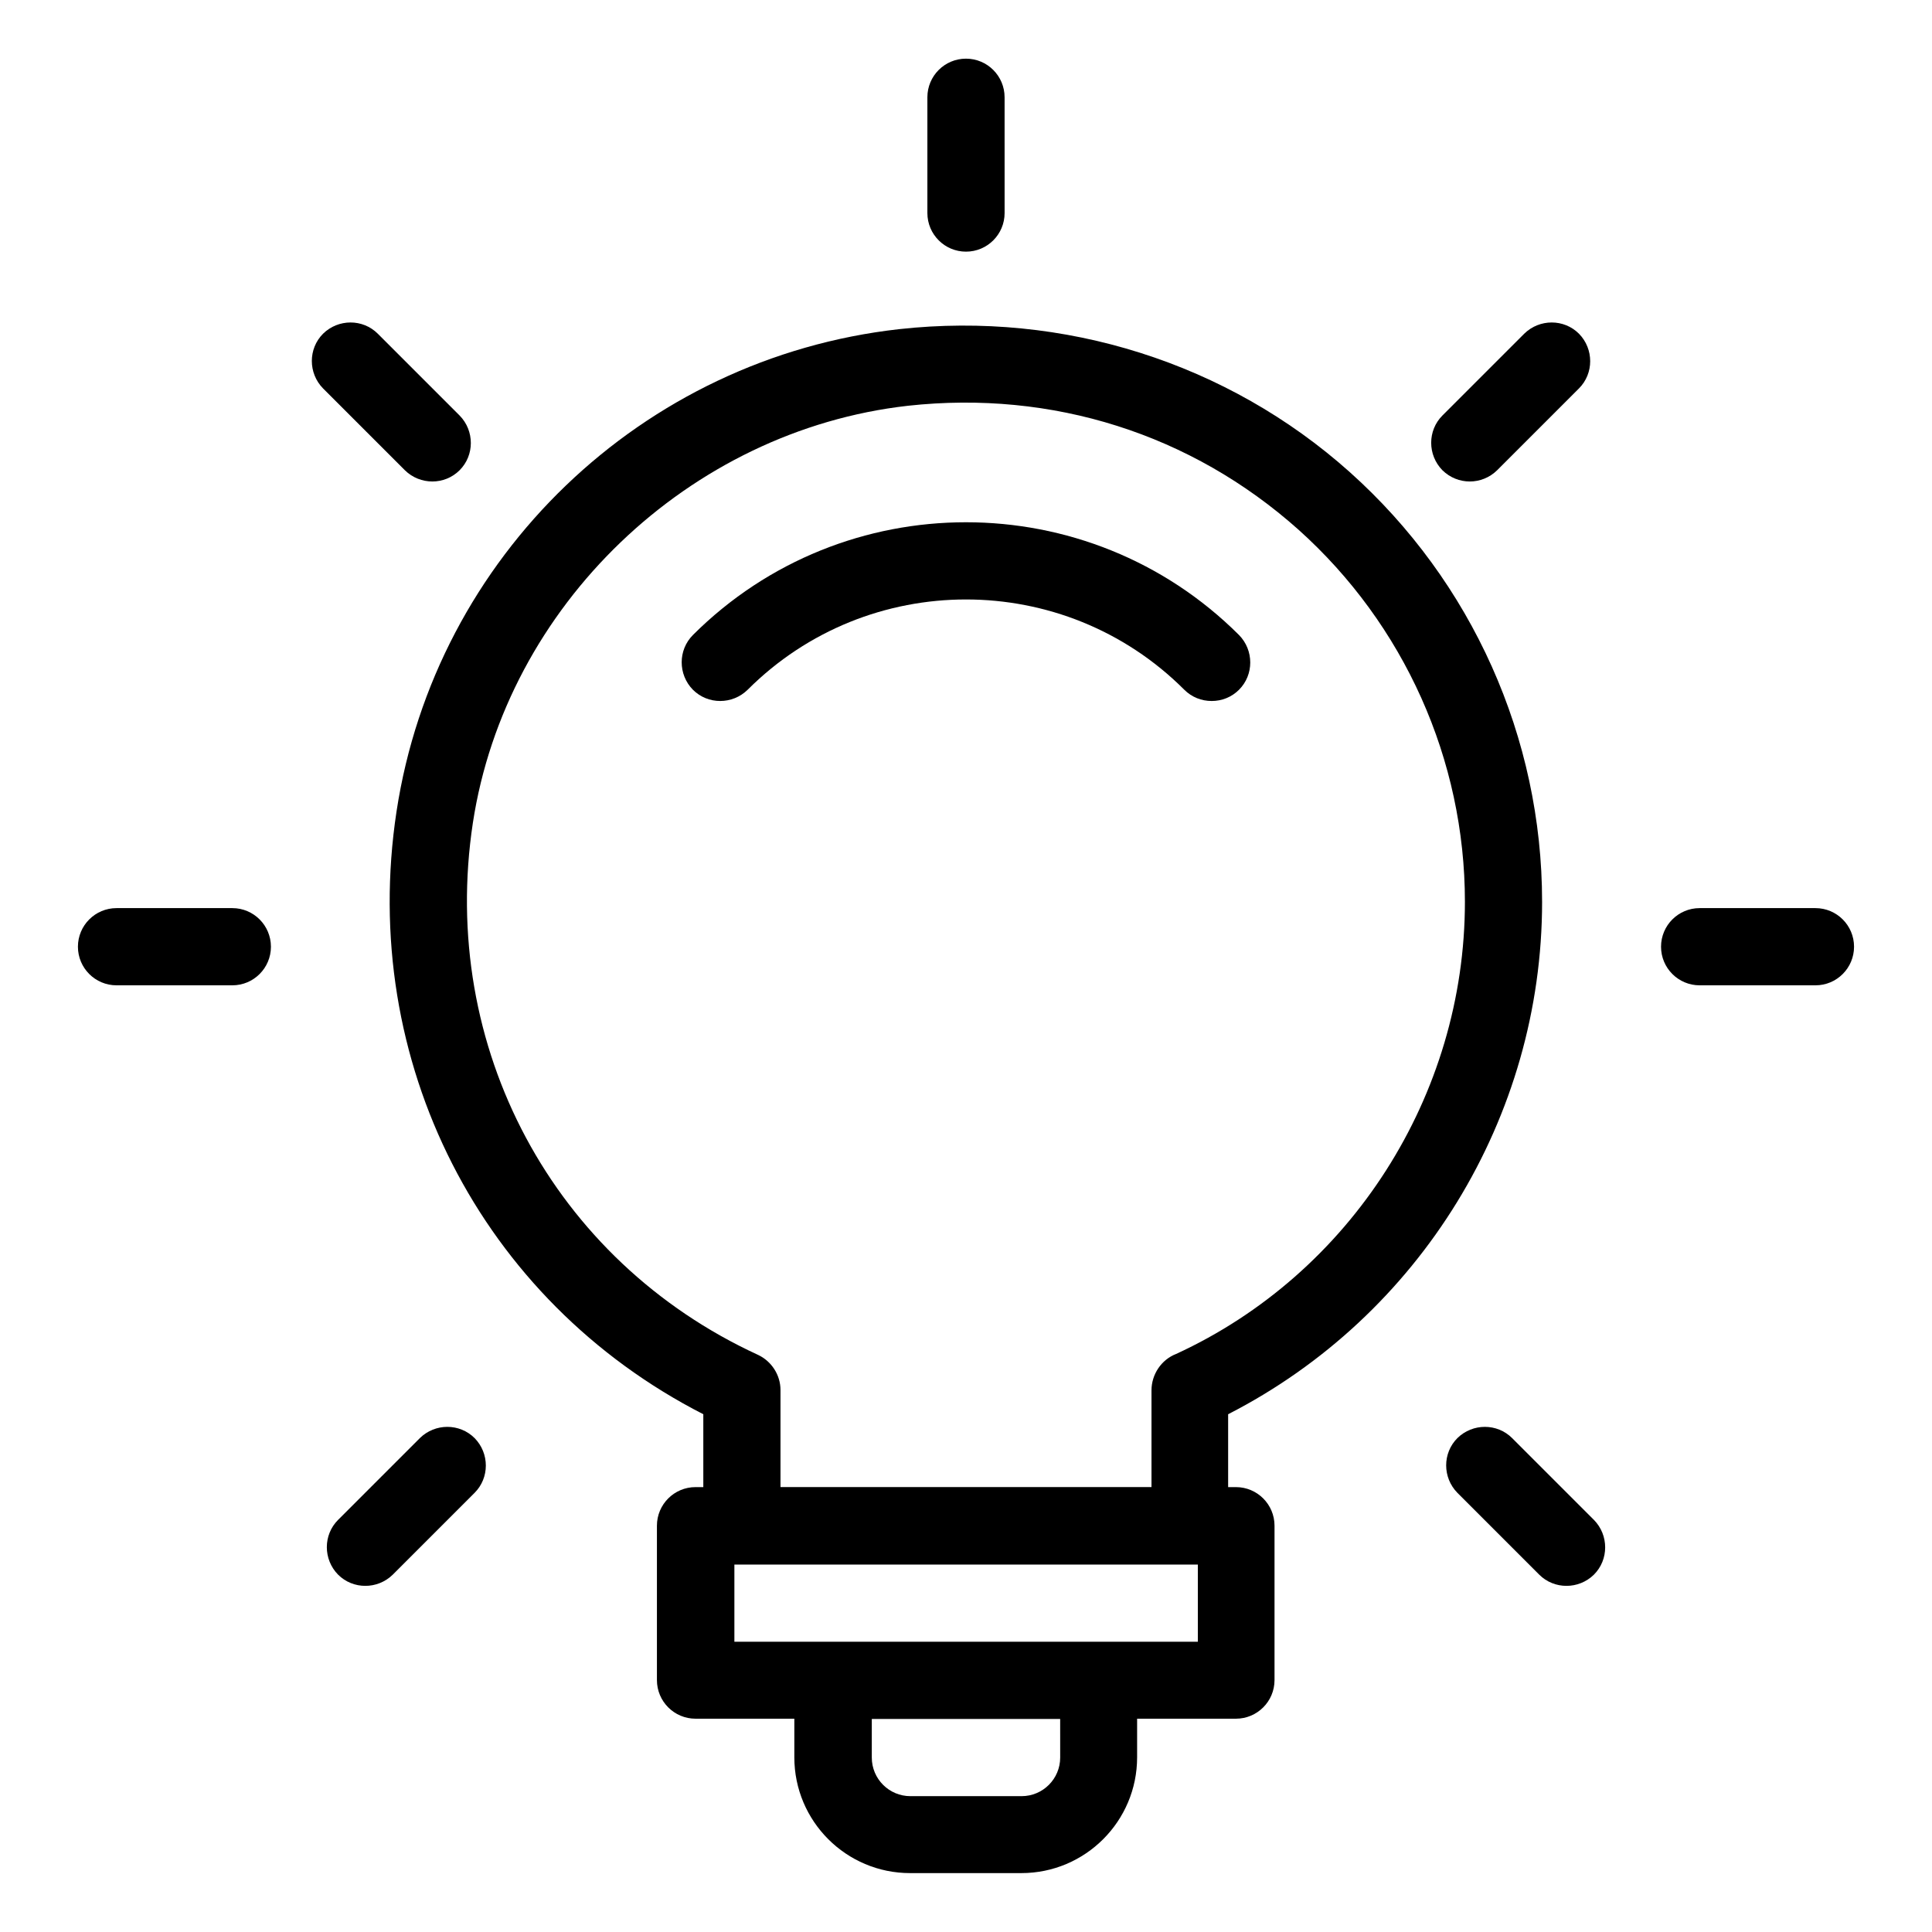
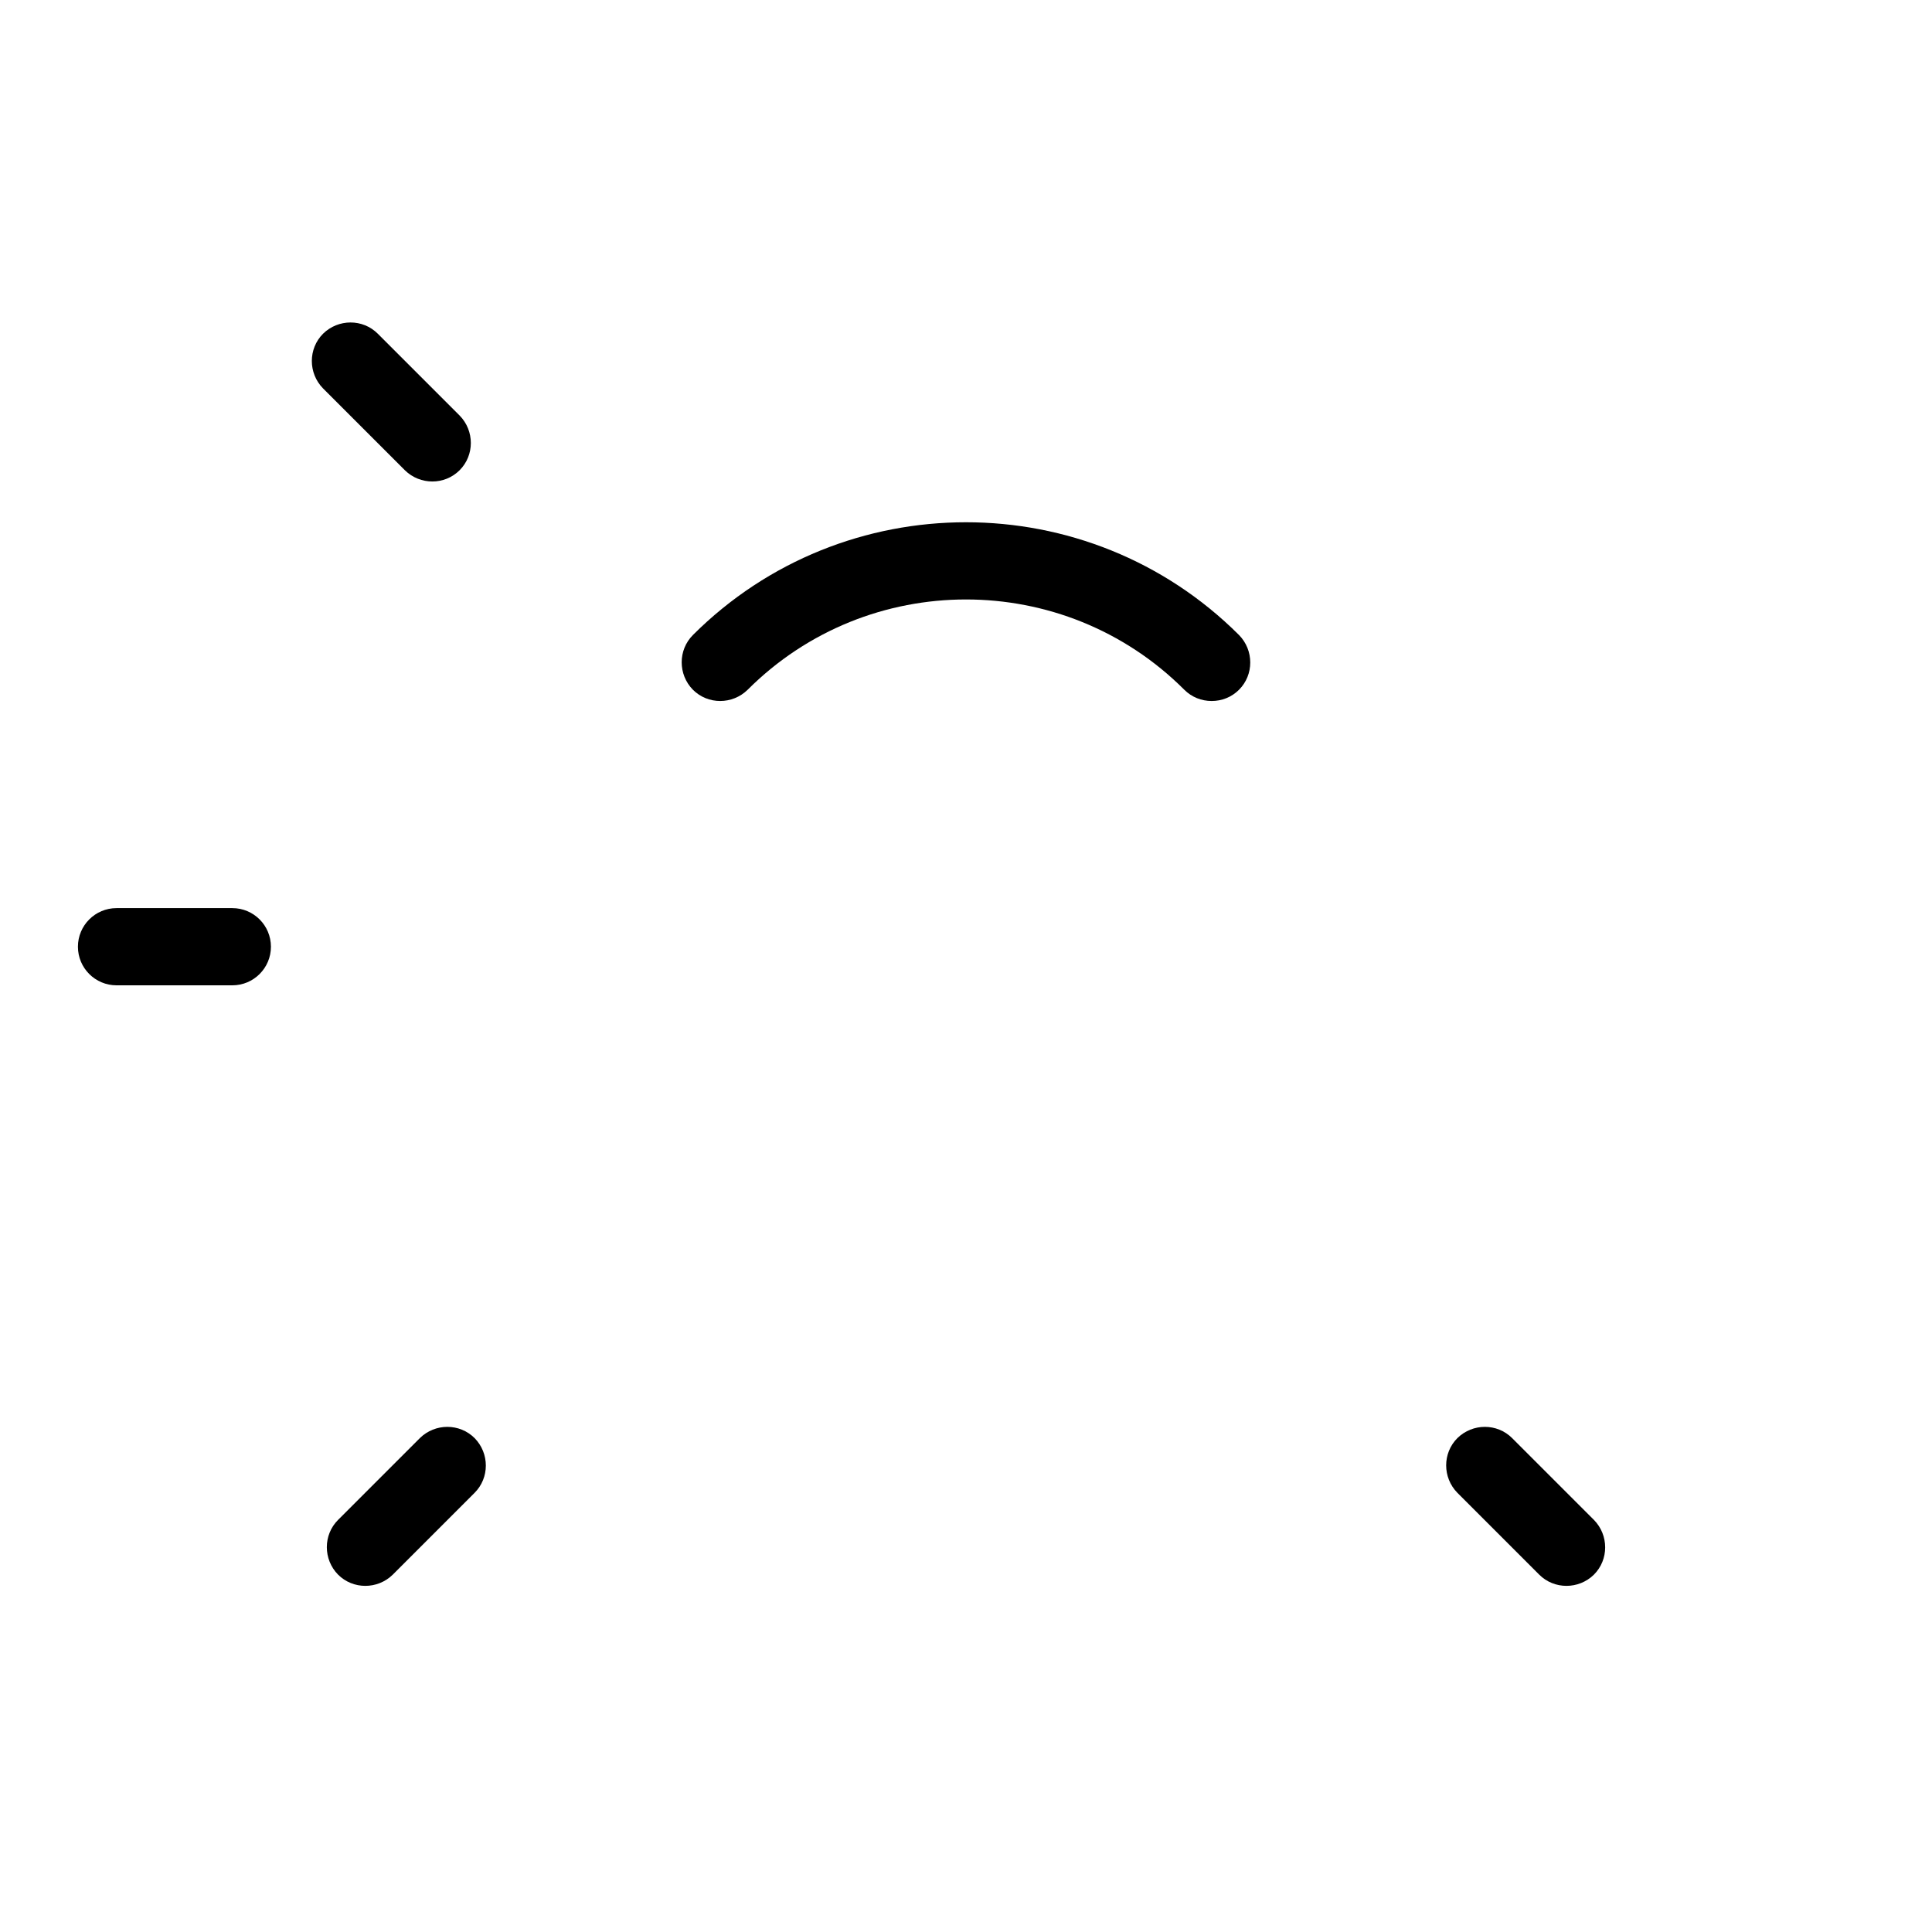
<svg xmlns="http://www.w3.org/2000/svg" fill="#000000" width="800px" height="800px" version="1.1" viewBox="144 144 512 512">
  <g>
-     <path d="m552.67 382.98c0-43.434-18.551-84.883-50.992-113.89-32.367-28.93-75.801-42.672-119.39-37.863-68.168 7.633-122.9 60.227-133.2 127.79-10.078 66.258 22.367 129.62 81.297 159.77v19.312h-2.062c-5.648 0-10.23 4.582-10.23 10.23v40.914c0 5.648 4.582 10.23 10.23 10.23h26.184v10.23c0 16.945 13.742 30.688 30.688 30.688h29.465c16.945 0 30.688-13.742 30.688-30.688v-10.23h26.184c5.648 0 10.23-4.582 10.23-10.23v-40.914c0-5.648-4.582-10.23-10.23-10.23h-2.062v-19.312c50.836-26.031 83.203-78.625 83.203-135.8zm-127.71 226.79c0 5.648-4.582 10.23-10.23 10.23h-29.465c-5.648 0-10.23-4.582-10.23-10.23v-10.23h49.922zm36.41-30.688h-122.75v-20.457h122.82v20.457zm-5.723-76.258c-3.894 1.527-6.488 5.418-6.488 9.617v25.648l-98.32 0.004v-25.727c0-3.969-2.367-7.633-5.953-9.312-54.273-24.961-84.578-81.602-75.57-140.99 8.777-57.48 57.25-103.97 115.27-110.53 38.316-4.199 75.109 7.481 103.51 32.824 28.016 25.113 44.121 60.992 44.121 98.625 0 51.371-30.23 98.547-76.562 119.84z" />
-     <path d="m625.11 384.66h-30.688c-5.648 0-10.23 4.582-10.23 10.23 0 5.648 4.582 10.23 10.23 10.23h30.688c5.648 0 10.23-4.582 10.23-10.23 0-5.652-4.582-10.23-10.23-10.23z" />
    <path d="m205.57 384.66h-30.688c-5.648 0-10.23 4.582-10.23 10.23 0 5.648 4.582 10.23 10.23 10.23h30.688c5.648 0 10.23-4.582 10.23-10.23-0.004-5.652-4.582-10.23-10.23-10.23z" />
    <path d="m544.73 525.11c-3.969-3.969-10.457-3.969-14.504 0-3.969 3.969-3.969 10.457 0 14.504l21.68 21.68c3.969 3.969 10.457 3.969 14.504 0 3.969-3.969 3.969-10.457 0-14.504z" />
    <path d="m255.27 525.11-21.68 21.68c-3.969 3.969-3.969 10.457 0 14.504 3.969 3.969 10.457 3.969 14.504 0l21.68-21.68c3.969-3.969 3.969-10.457 0-14.504-3.973-3.969-10.461-3.969-14.504 0z" />
    <path d="m265.8 268.62c3.969-3.969 3.969-10.457 0-14.504l-21.68-21.68c-3.969-3.969-10.457-3.969-14.504 0-3.969 3.969-3.969 10.457 0 14.504l21.68 21.68c4.047 3.973 10.535 3.973 14.504 0z" />
-     <path d="m540.76 268.62 21.68-21.68c3.969-3.969 3.969-10.457 0-14.504-3.969-3.969-10.457-3.969-14.504 0l-21.68 21.68c-3.969 3.969-3.969 10.457 0 14.504 4.043 3.973 10.457 3.973 14.504 0z" />
-     <path d="m400 210.69c5.648 0 10.23-4.582 10.23-10.23l-0.004-30.684c0-5.648-4.582-10.23-10.23-10.23-5.648 0-10.23 4.582-10.23 10.23v30.688c0.004 5.648 4.586 10.227 10.234 10.227z" />
    <path d="m327.63 312.29c-3.969 3.969-3.969 10.457 0 14.504 3.969 3.969 10.457 3.969 14.504 0 31.906-31.906 83.816-31.906 115.72 0 1.984 1.984 4.582 2.977 7.25 2.977 2.672 0 5.266-0.992 7.25-2.977 3.969-3.969 3.969-10.457 0-14.504-39.918-39.848-104.8-39.848-144.73 0z" />
  </g>
</svg>